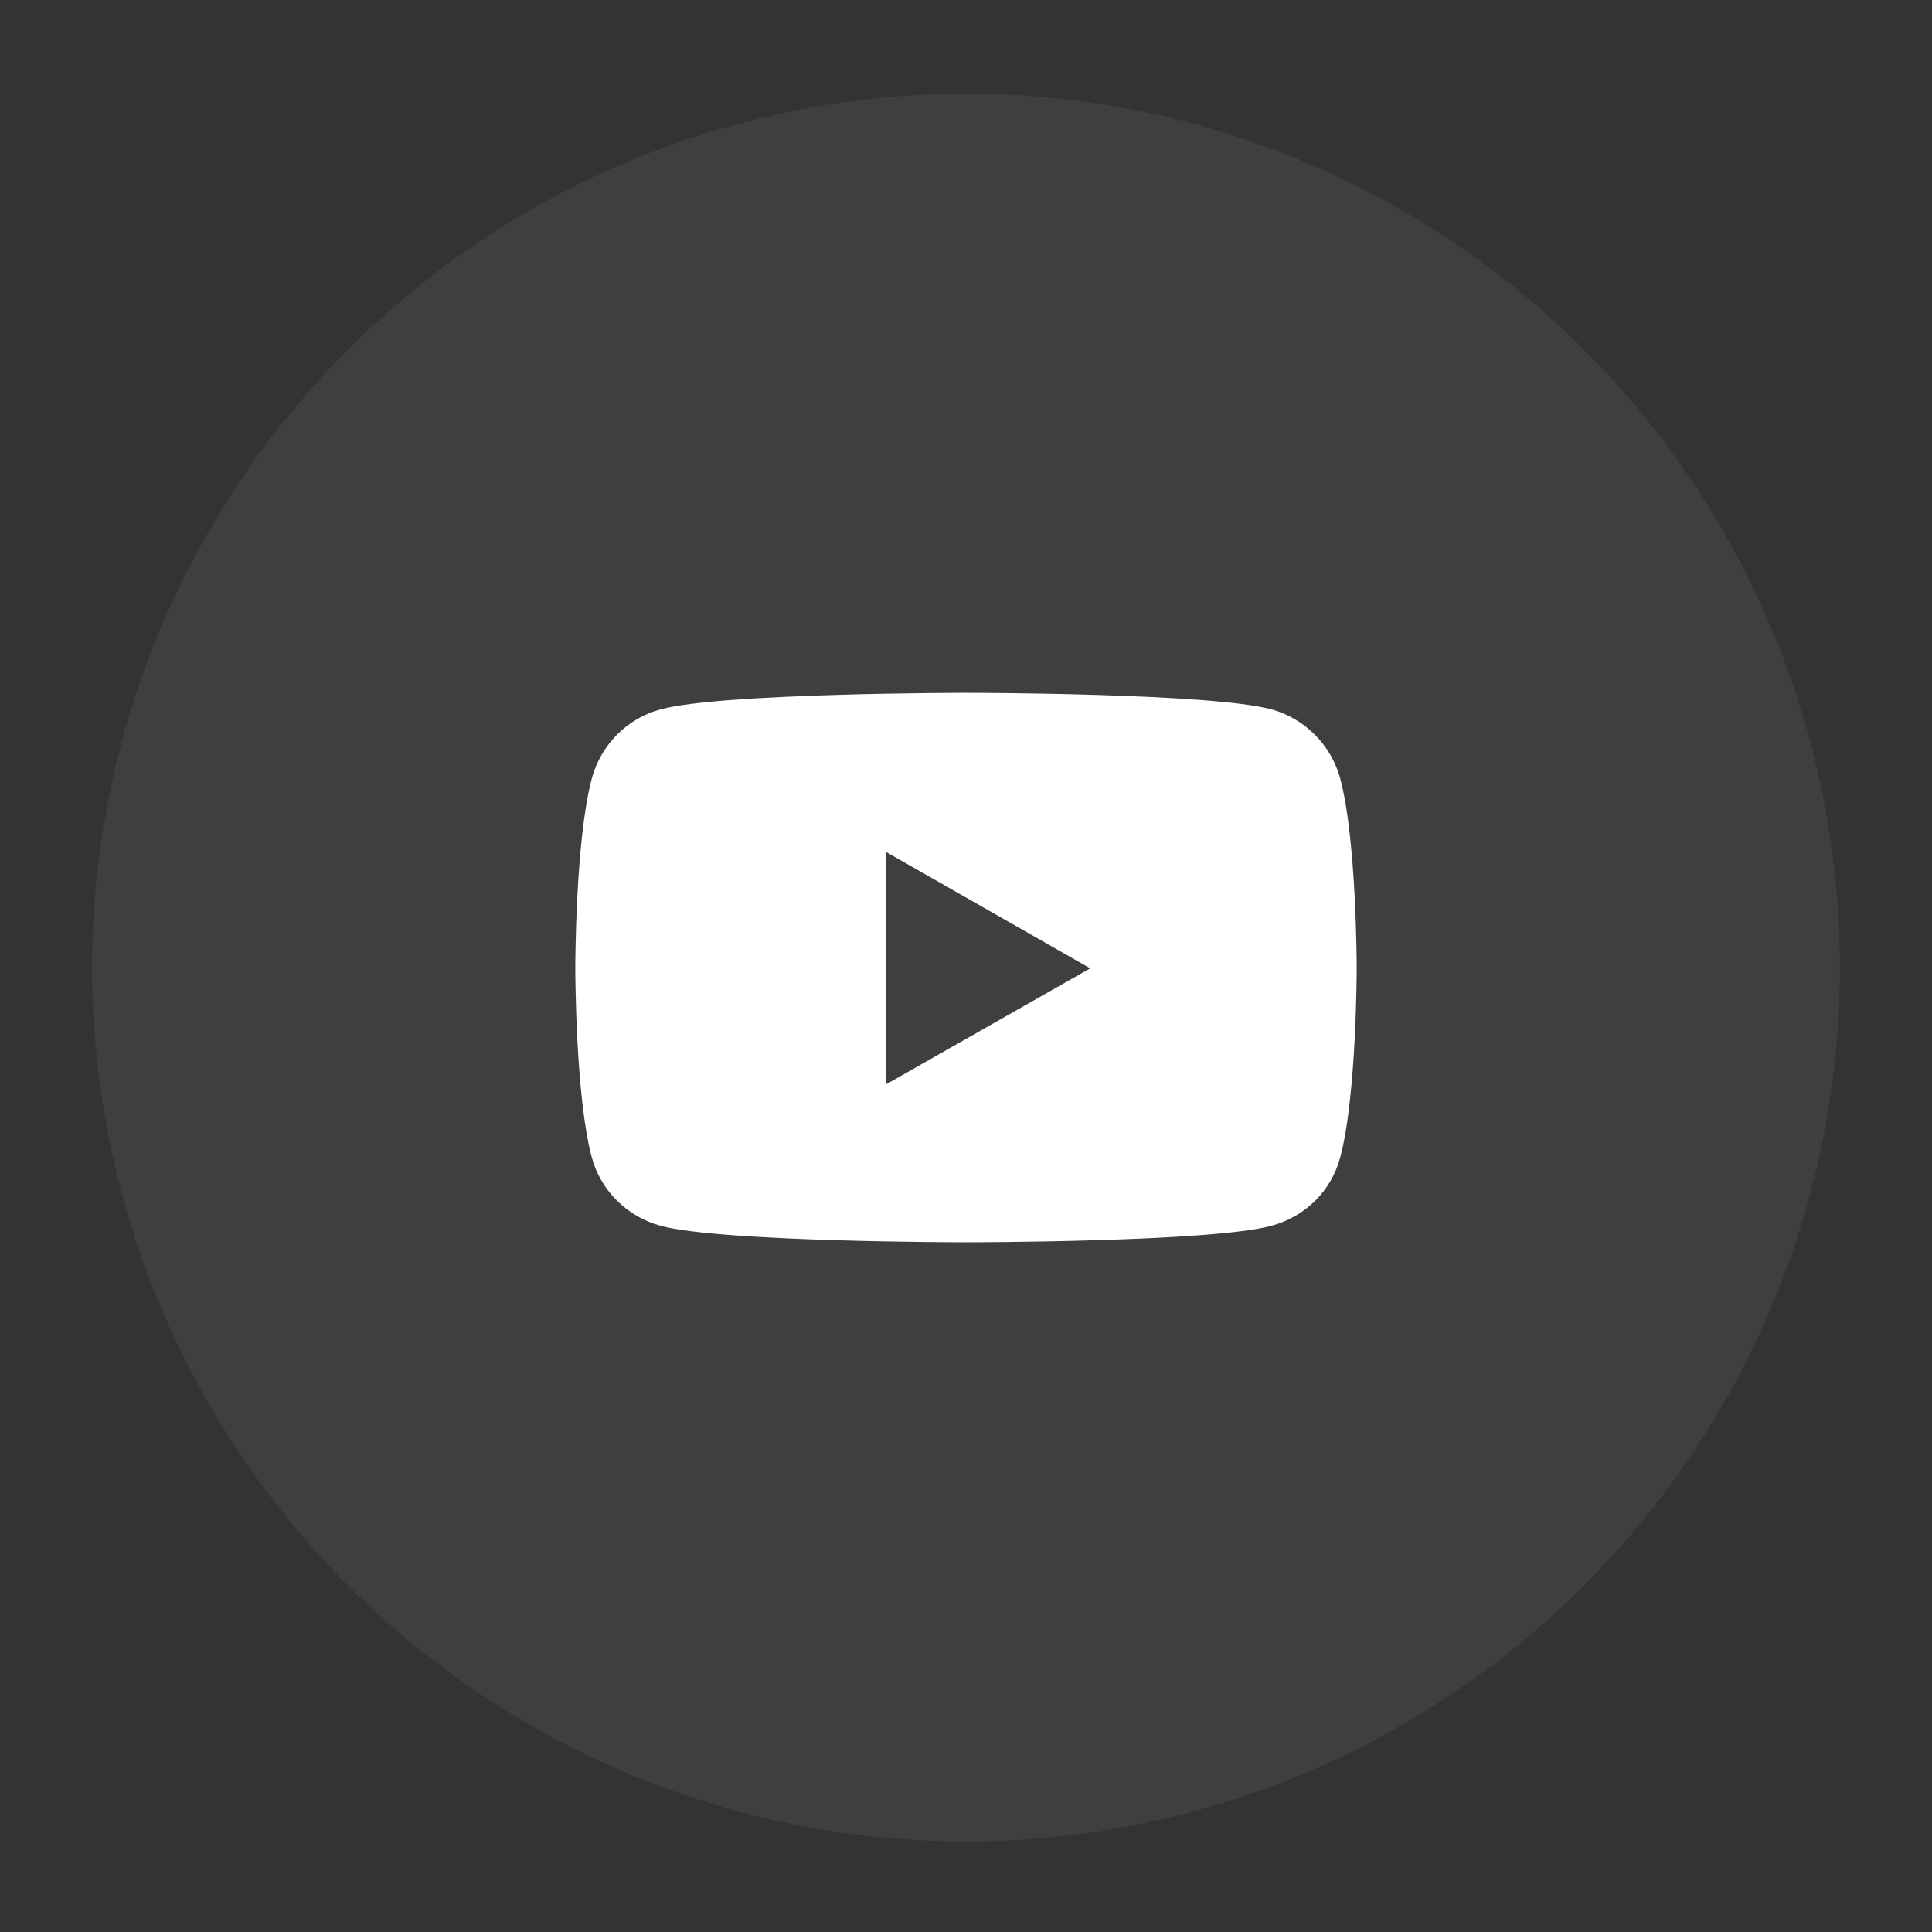
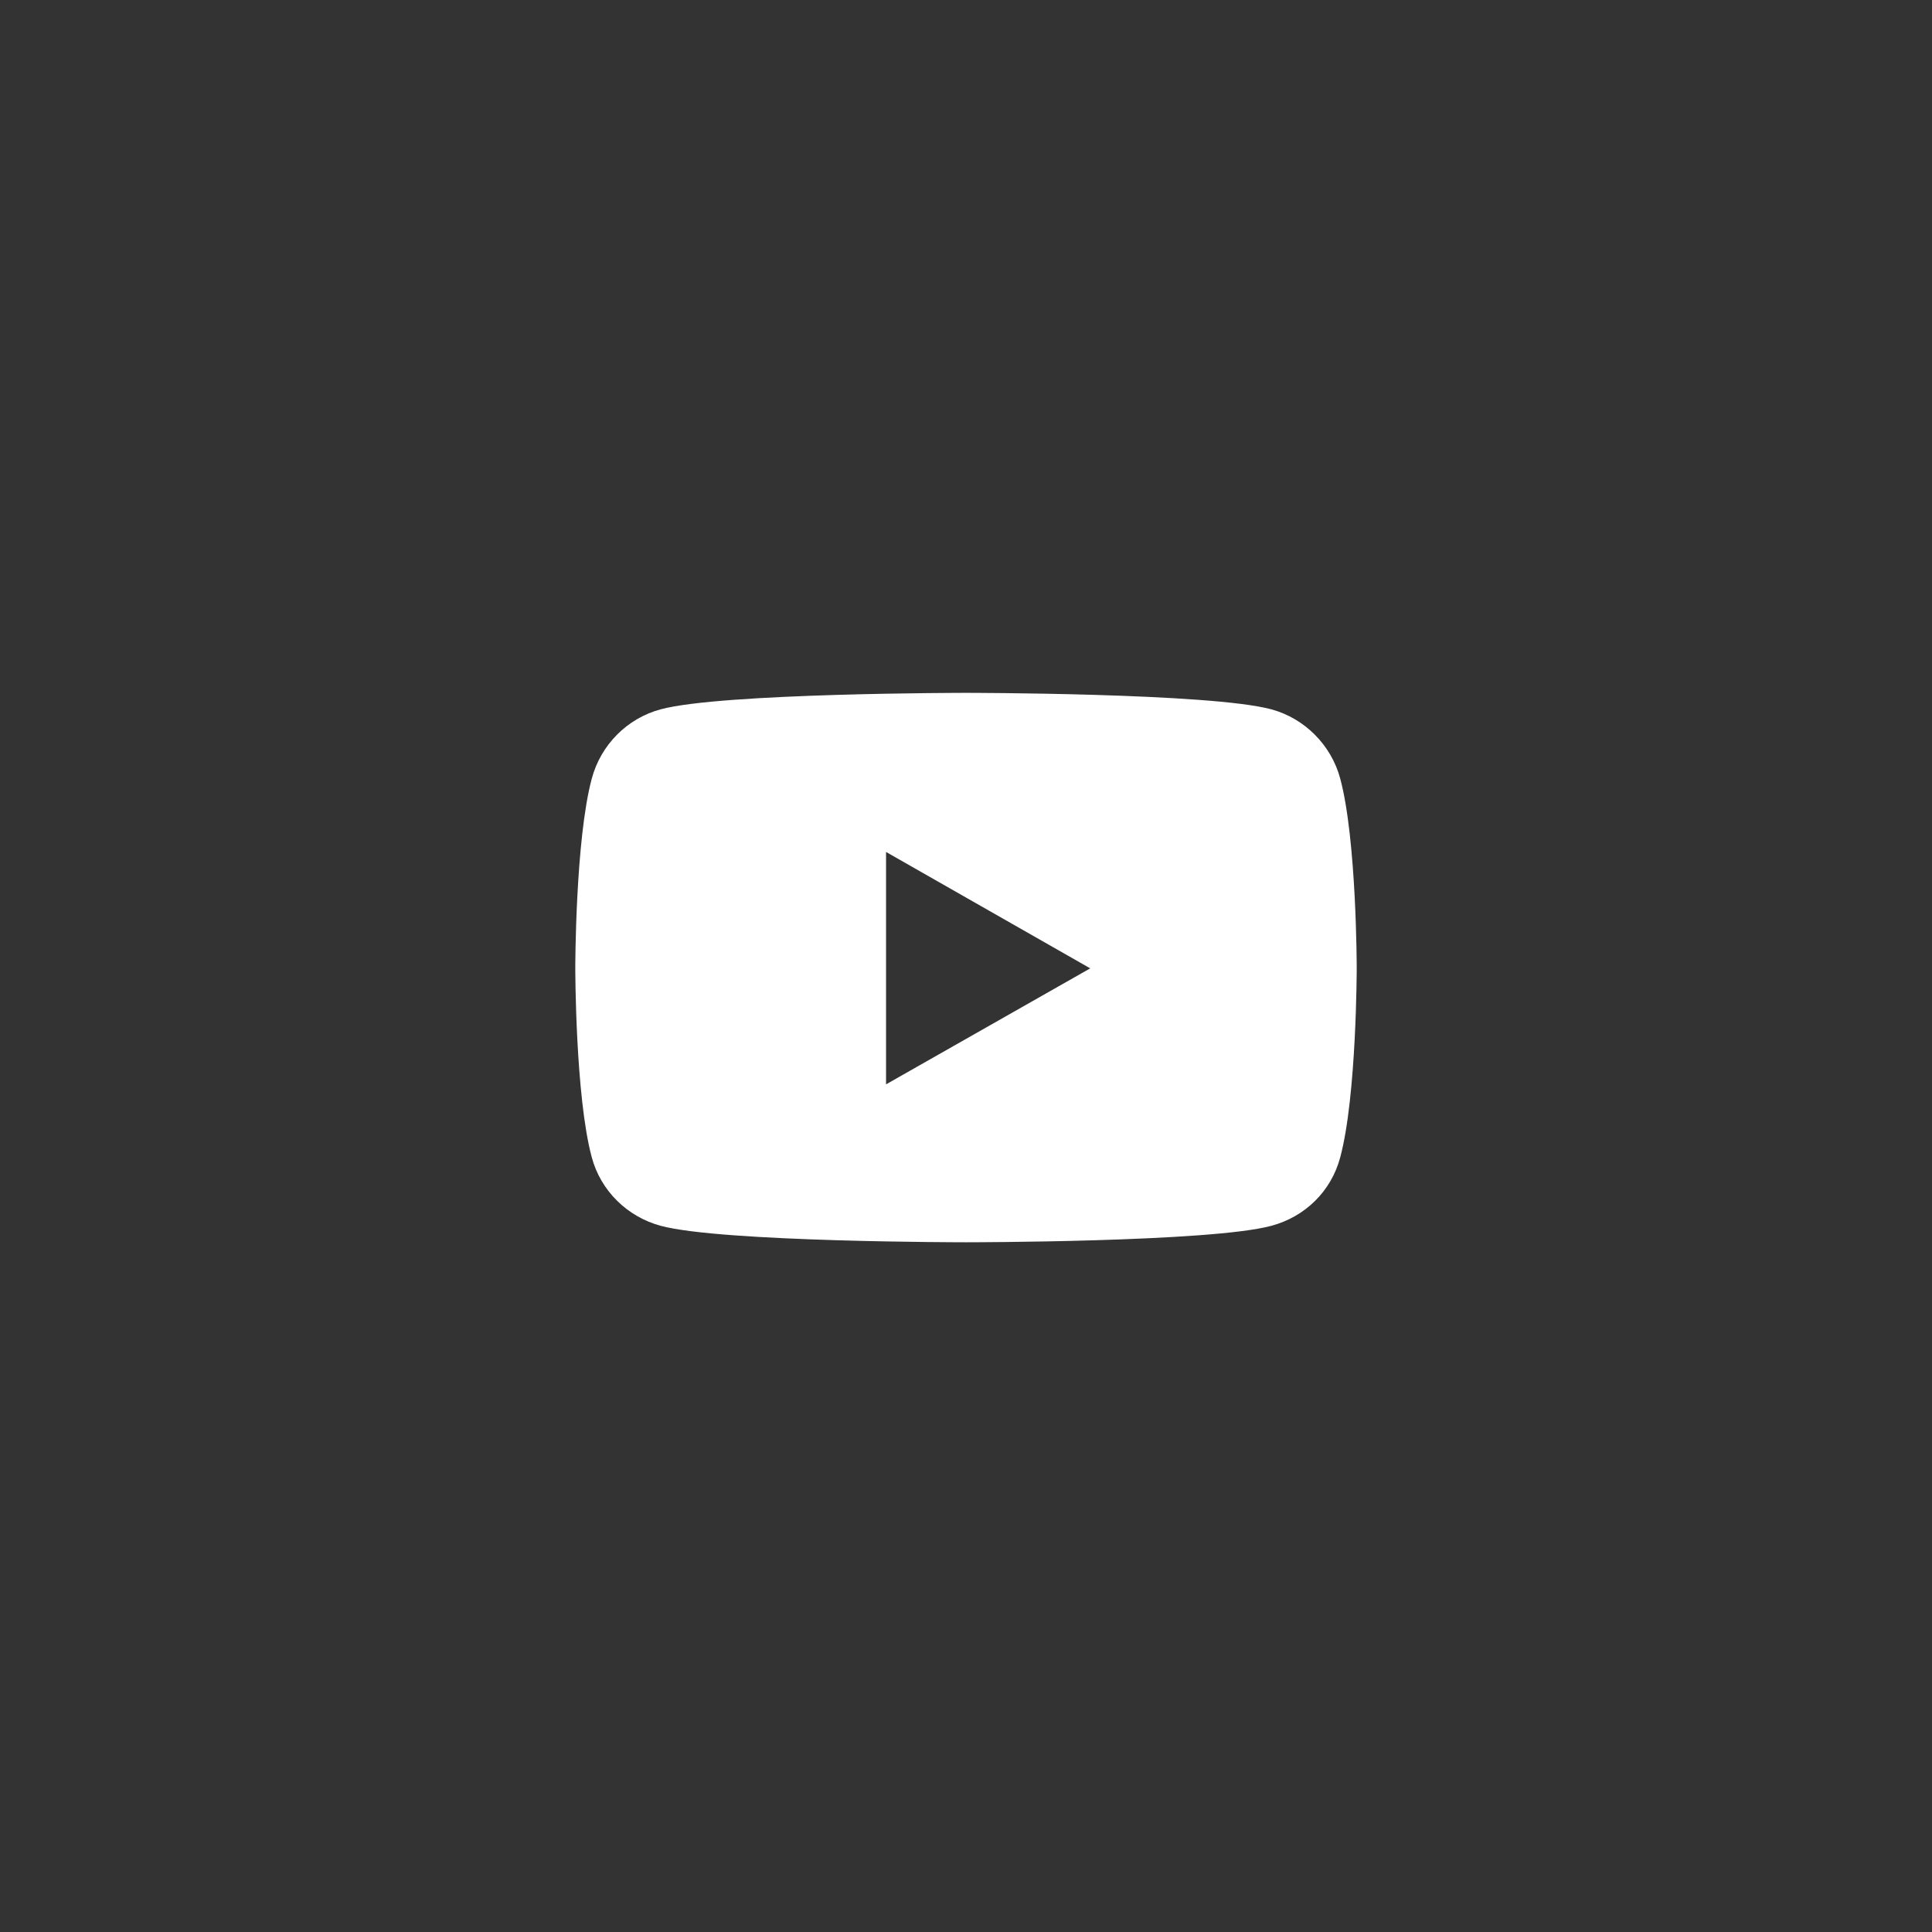
<svg xmlns="http://www.w3.org/2000/svg" version="1.1" id="_レイヤー_1" x="0px" y="0px" viewBox="0 0 493 493" style="enable-background:new 0 0 493 493;" xml:space="preserve">
  <rect x="0" y="0" width="493" height="493" fill="#333333" stroke="none" />
  <style type="text/css">
	.st0{opacity:0.28;fill:#606060;}
	.st1{fill:#FFFFFF;}
</style>
-   <circle class="st0" cx="246.5" cy="246.9" r="223" />
  <path class="st1" d="M342,198.7c-2.3-8.6-9.1-15.4-17.6-17.7c-15.6-4.2-77.9-4.2-77.9-4.2s-62.4,0-77.9,4.2  c-8.6,2.3-15.3,9.1-17.6,17.7c-4.2,15.7-4.2,48.3-4.2,48.3s0,32.7,4.2,48.3c2.3,8.6,9.1,15.2,17.6,17.5c15.6,4.2,77.9,4.2,77.9,4.2  s62.4,0,77.9-4.2c8.6-2.3,15.3-8.8,17.6-17.5c4.2-15.7,4.2-48.3,4.2-48.3S346.2,214.4,342,198.7z M226.1,276.7v-59.3l52.1,29.7  L226.1,276.7L226.1,276.7z" />
</svg>